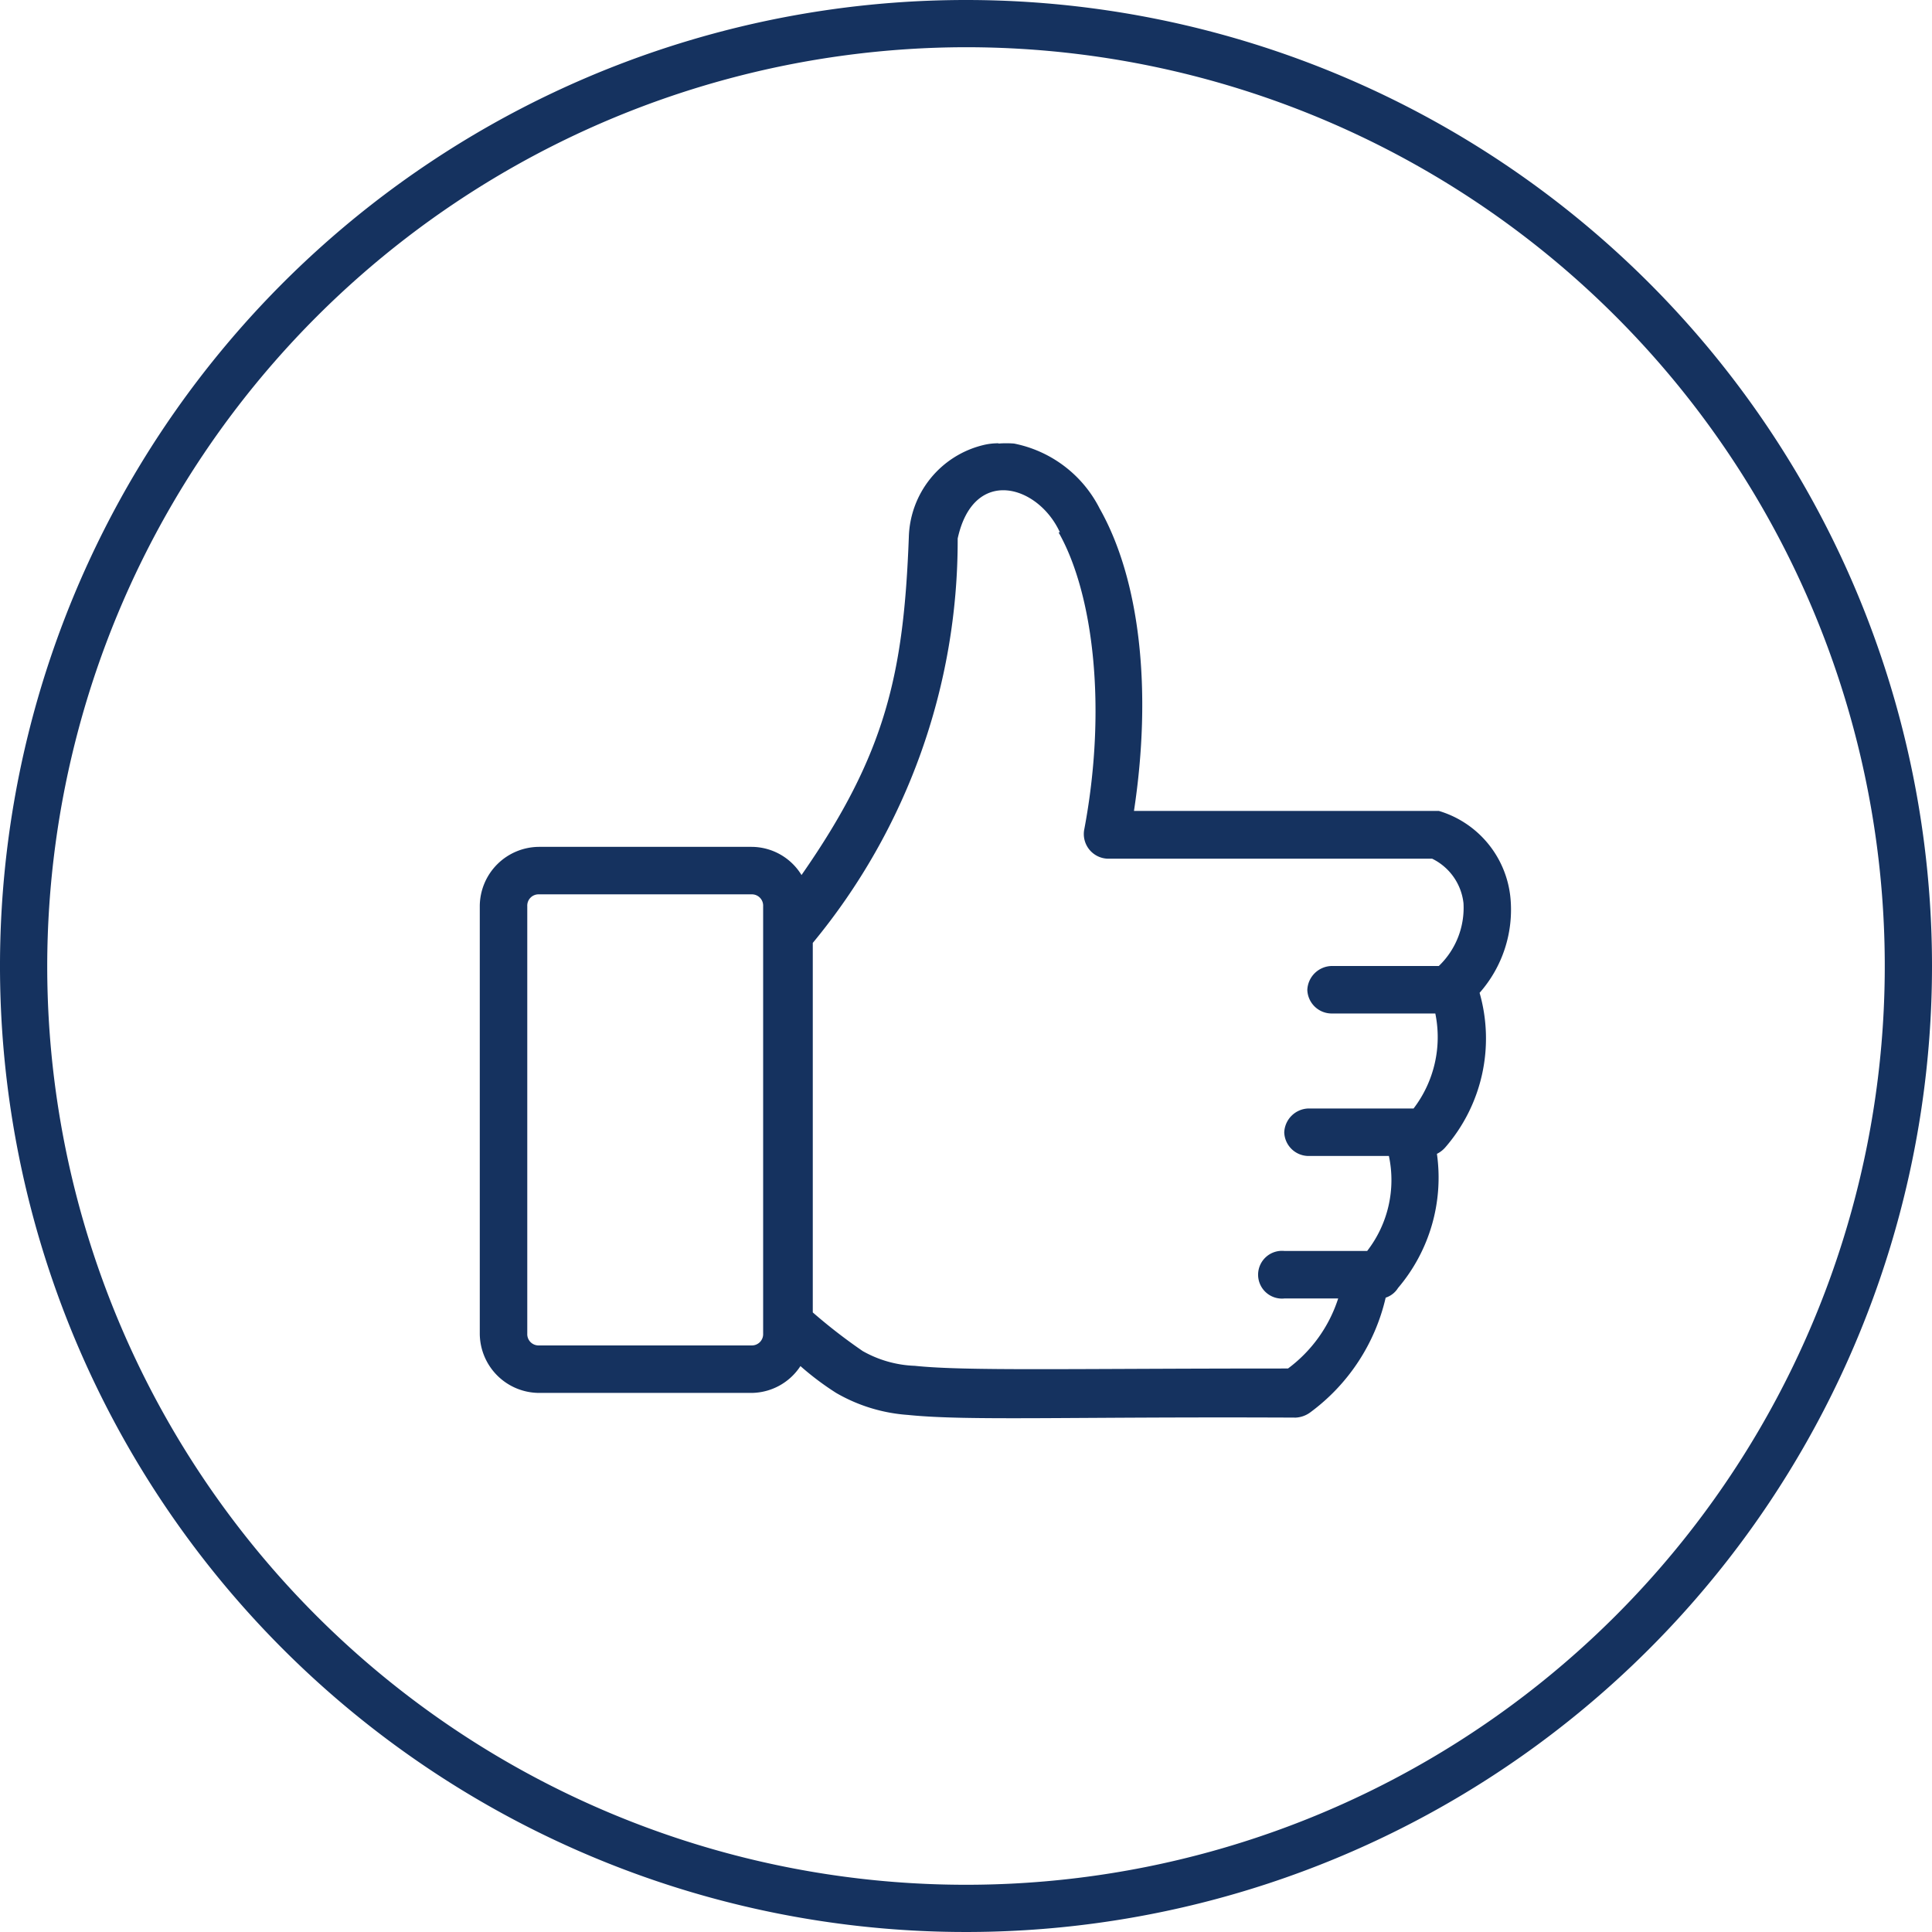
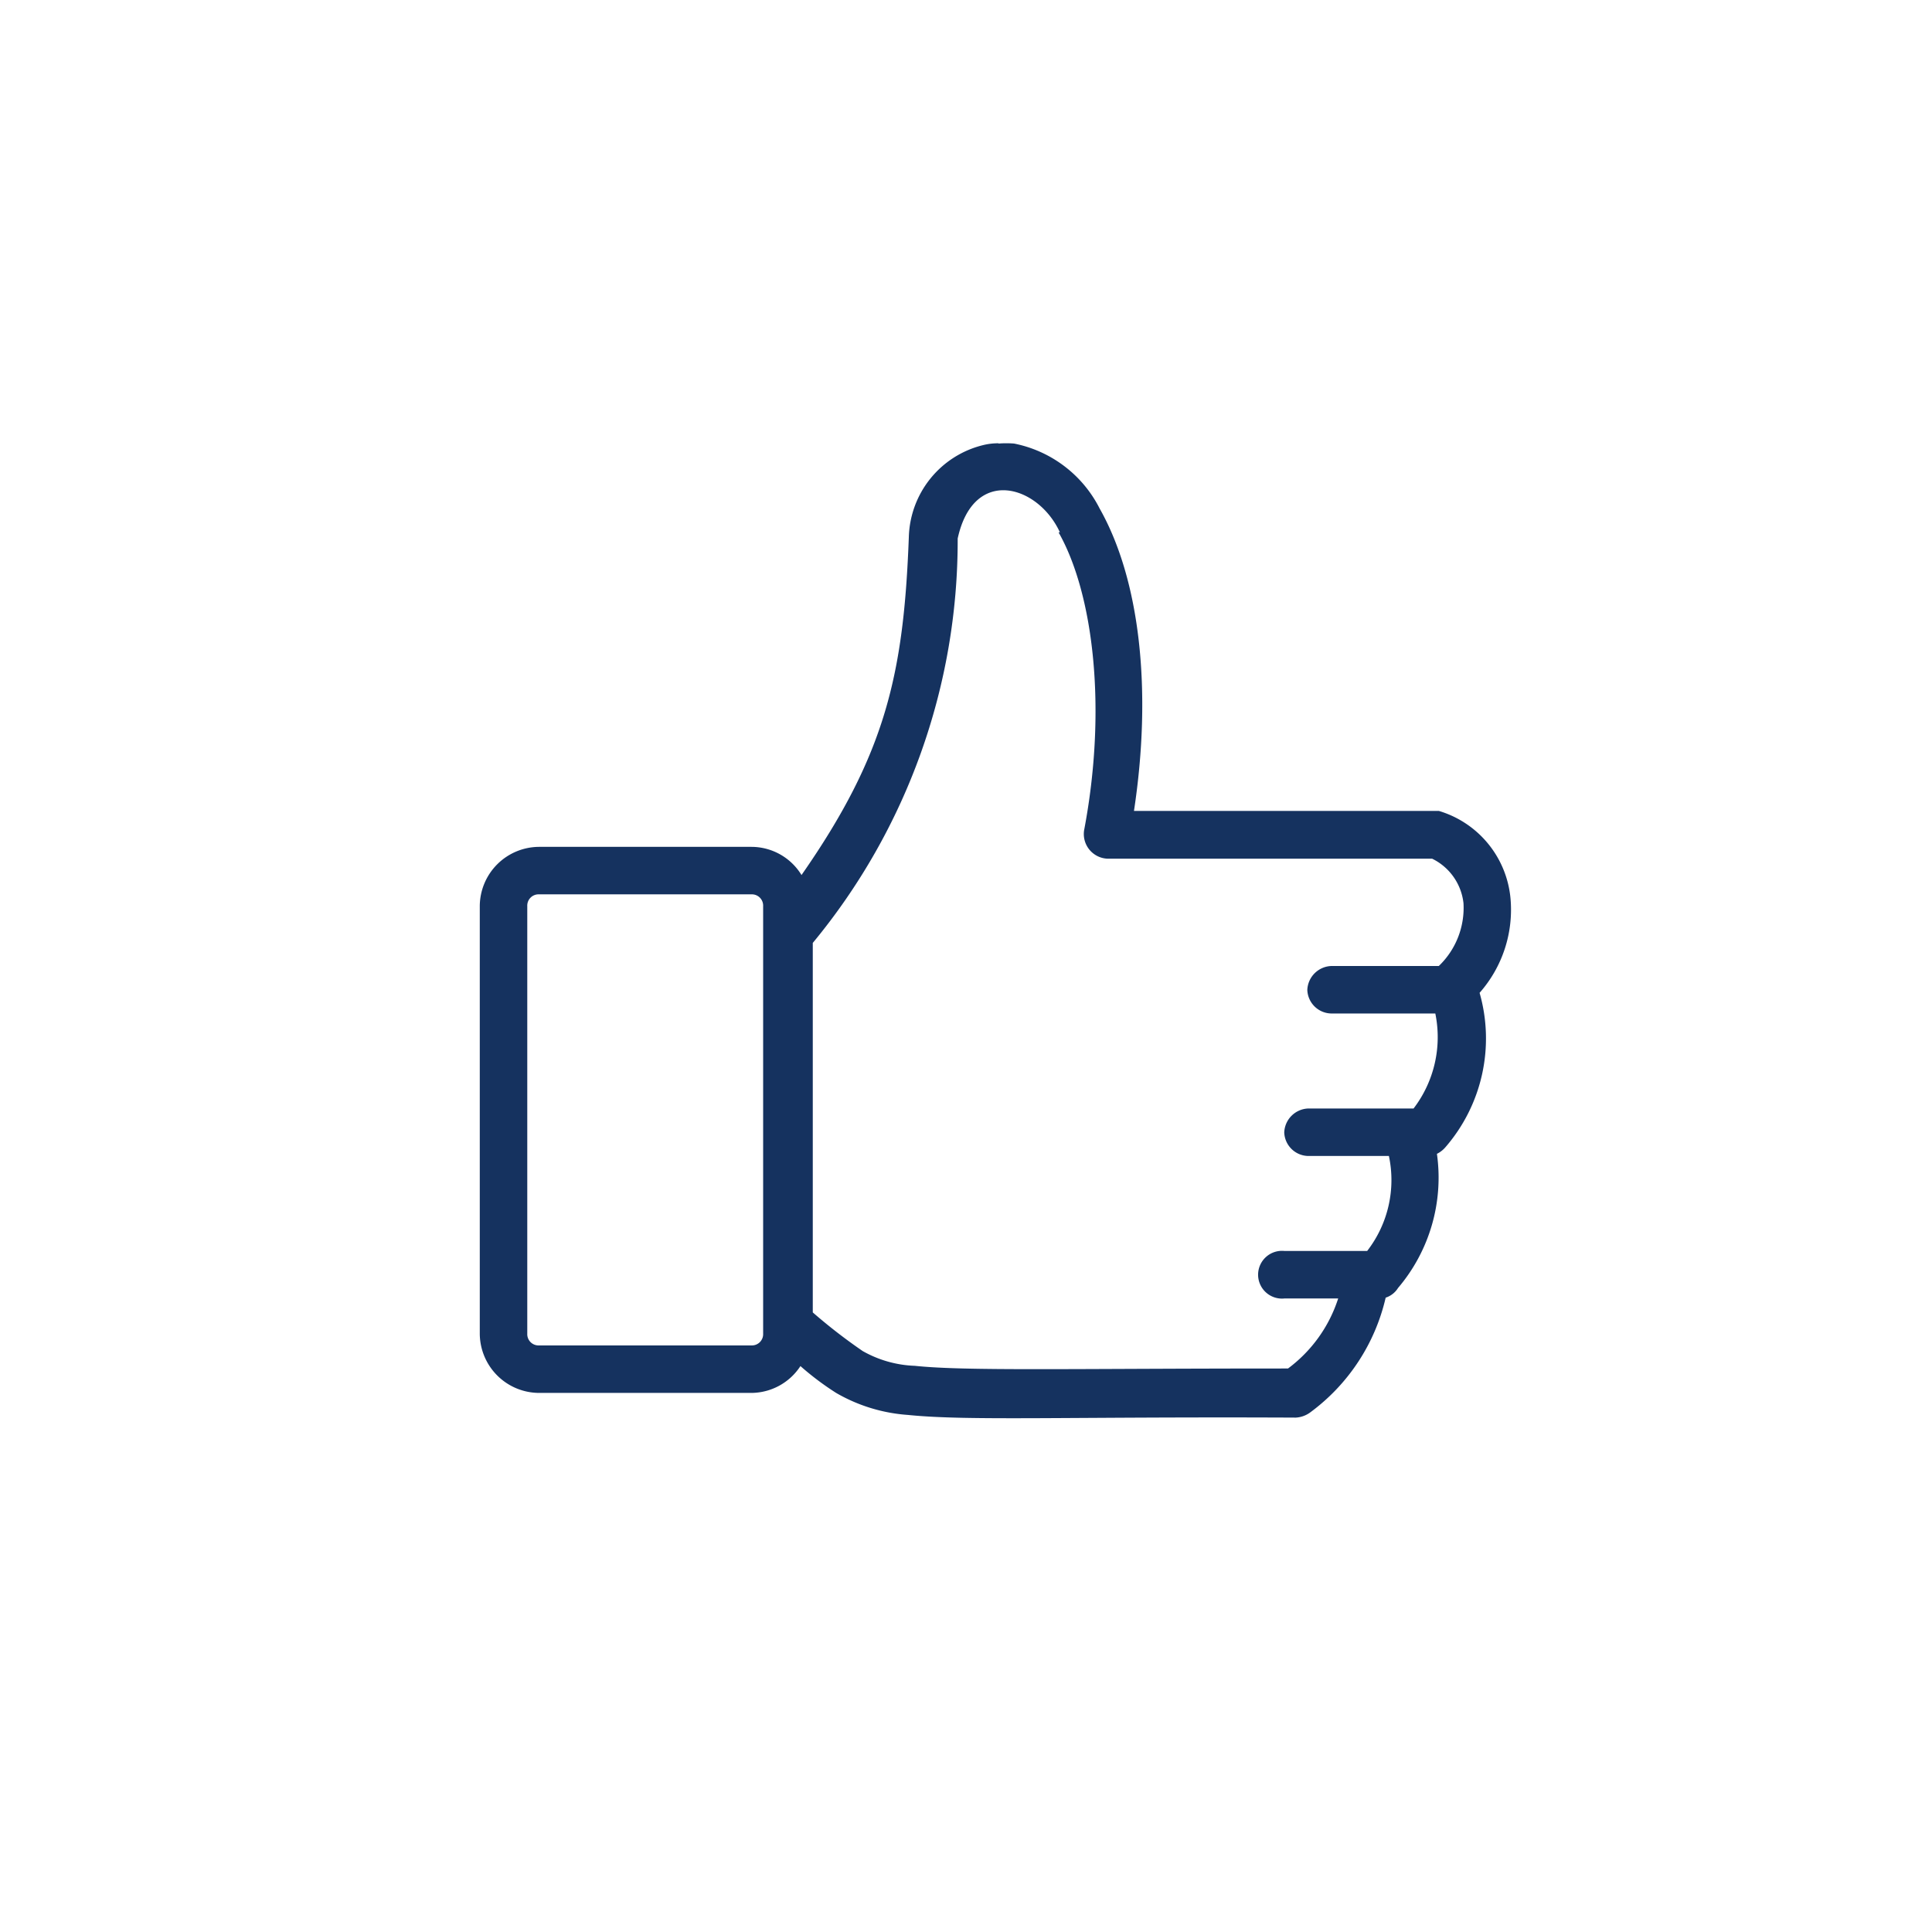
<svg xmlns="http://www.w3.org/2000/svg" id="Mitel_Dark_Blue" data-name="Mitel Dark Blue" viewBox="0 0 72 72">
  <defs>
    <style>.cls-1{fill:#15325f;}</style>
  </defs>
  <title>IGB</title>
-   <path class="cls-1" d="M36,1.76A34.24,34.24,0,1,1,1.76,36,34.28,34.28,0,0,1,36,1.76M36,0A36,36,0,1,0,72,36,36,36,0,0,0,36,0Z" />
  <path class="cls-1" d="M37.21,16.52a2.3,2.3,0,0,0-.58.07A3.63,3.63,0,0,0,33.87,20c-.19,5.07-.84,8.08-4,12.61A2.19,2.19,0,0,0,28,31.56H20.09a2.22,2.22,0,0,0-2.21,2.21V49.7a2.22,2.22,0,0,0,2.21,2.21H28a2.2,2.2,0,0,0,1.83-1,10.61,10.61,0,0,0,1.33,1,6.19,6.19,0,0,0,2.67.82c2.25.23,5.94.06,14.46.1a1,1,0,0,0,.56-.21,7.36,7.36,0,0,0,2.79-4.26A.85.85,0,0,0,52.1,48,6.35,6.35,0,0,0,53.55,43a1,1,0,0,0,.32-.25A6.19,6.19,0,0,0,55.14,37a4.68,4.68,0,0,0,1.15-3.54,3.76,3.76,0,0,0-2.67-3.24H42.26c.68-4.48.23-8.6-1.28-11.27a4.57,4.57,0,0,0-3.19-2.42,3.79,3.79,0,0,0-.58,0Zm2.24,3.32c1.29,2.27,1.82,6.54.95,11.11A.92.92,0,0,0,41.26,32H53.37a2.1,2.1,0,0,1,1.17,1.66A3,3,0,0,1,53.62,36h-4a.93.93,0,0,0-.9.89.91.91,0,0,0,.9.88h3.87a4.38,4.38,0,0,1-.81,3.54H48.76a.93.93,0,0,0-.9.89.91.91,0,0,0,.9.88h3a4.31,4.31,0,0,1-.81,3.54H47.87a.89.89,0,1,0,0,1.77h2A5.25,5.25,0,0,1,48,51c-8.2,0-12,.1-13.91-.1a4.24,4.24,0,0,1-1.94-.55,20.39,20.39,0,0,1-1.86-1.44V35.14a23.53,23.53,0,0,0,5.4-15.07c.59-2.71,3-2,3.81-.23ZM20.09,33.33H28a.42.42,0,0,1,.44.44V49.7a.42.42,0,0,1-.44.44H20.09a.42.42,0,0,1-.44-.44V33.77a.42.42,0,0,1,.44-.44Z" />
</svg>